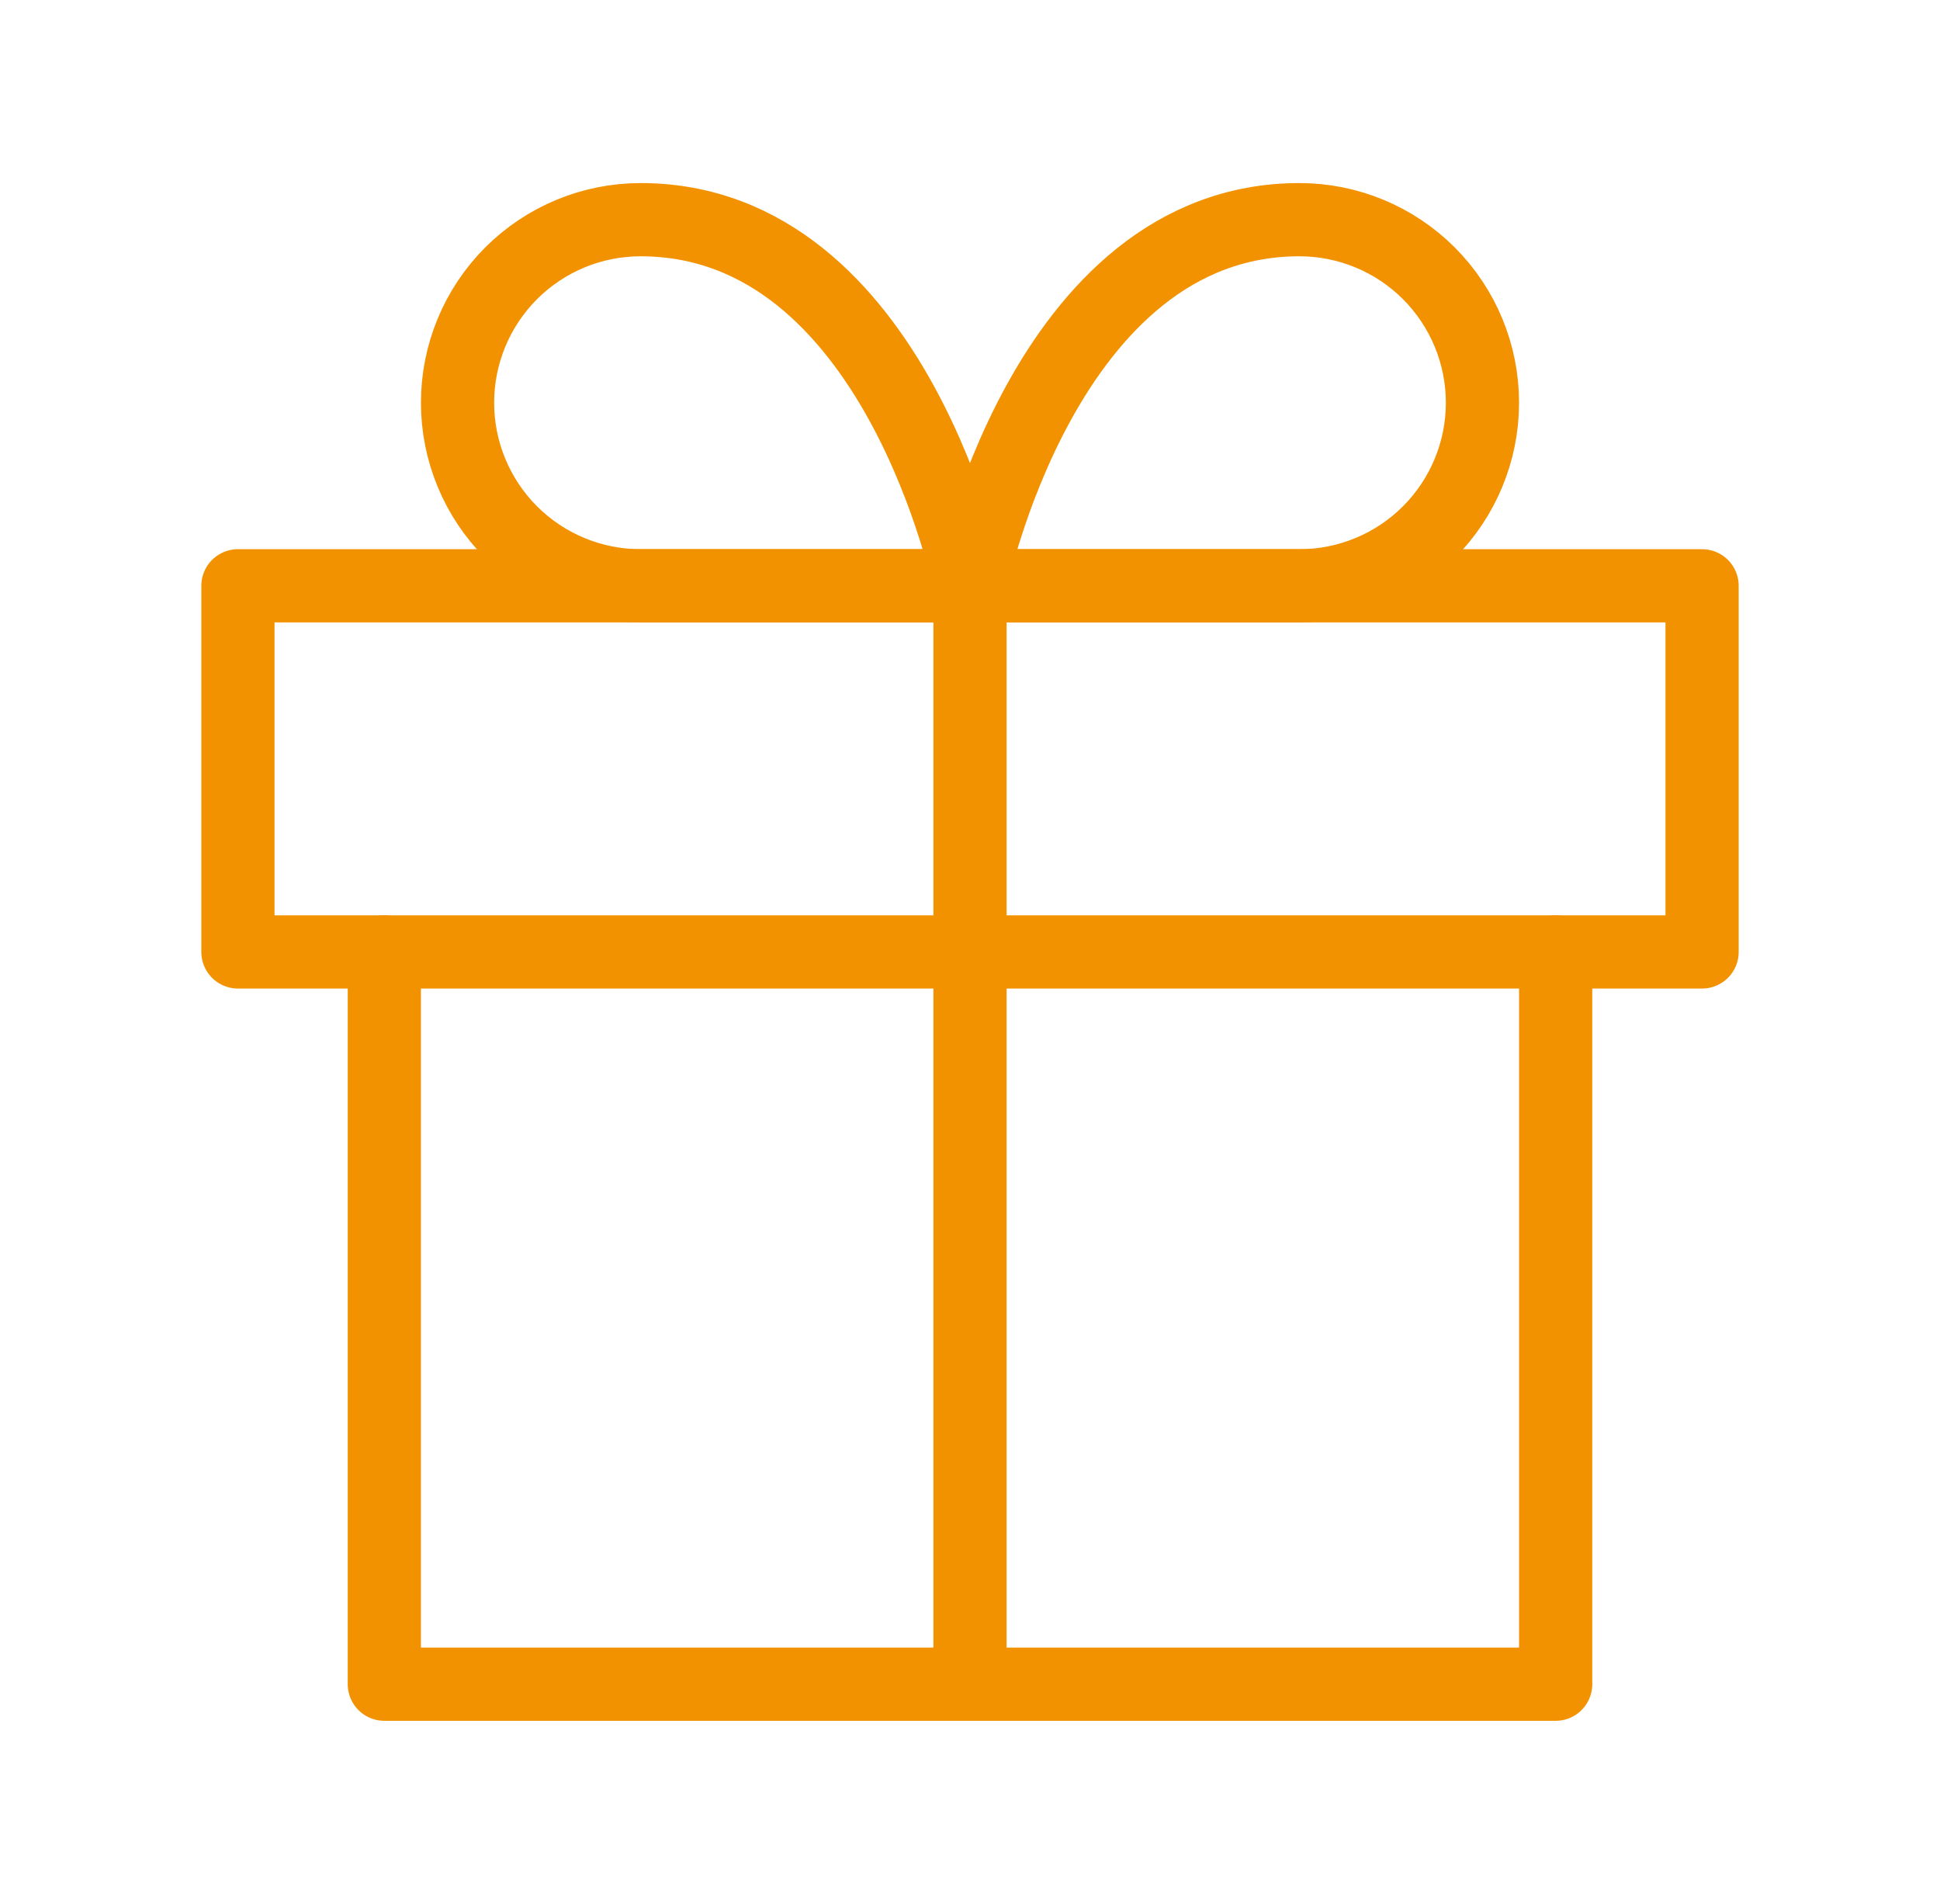
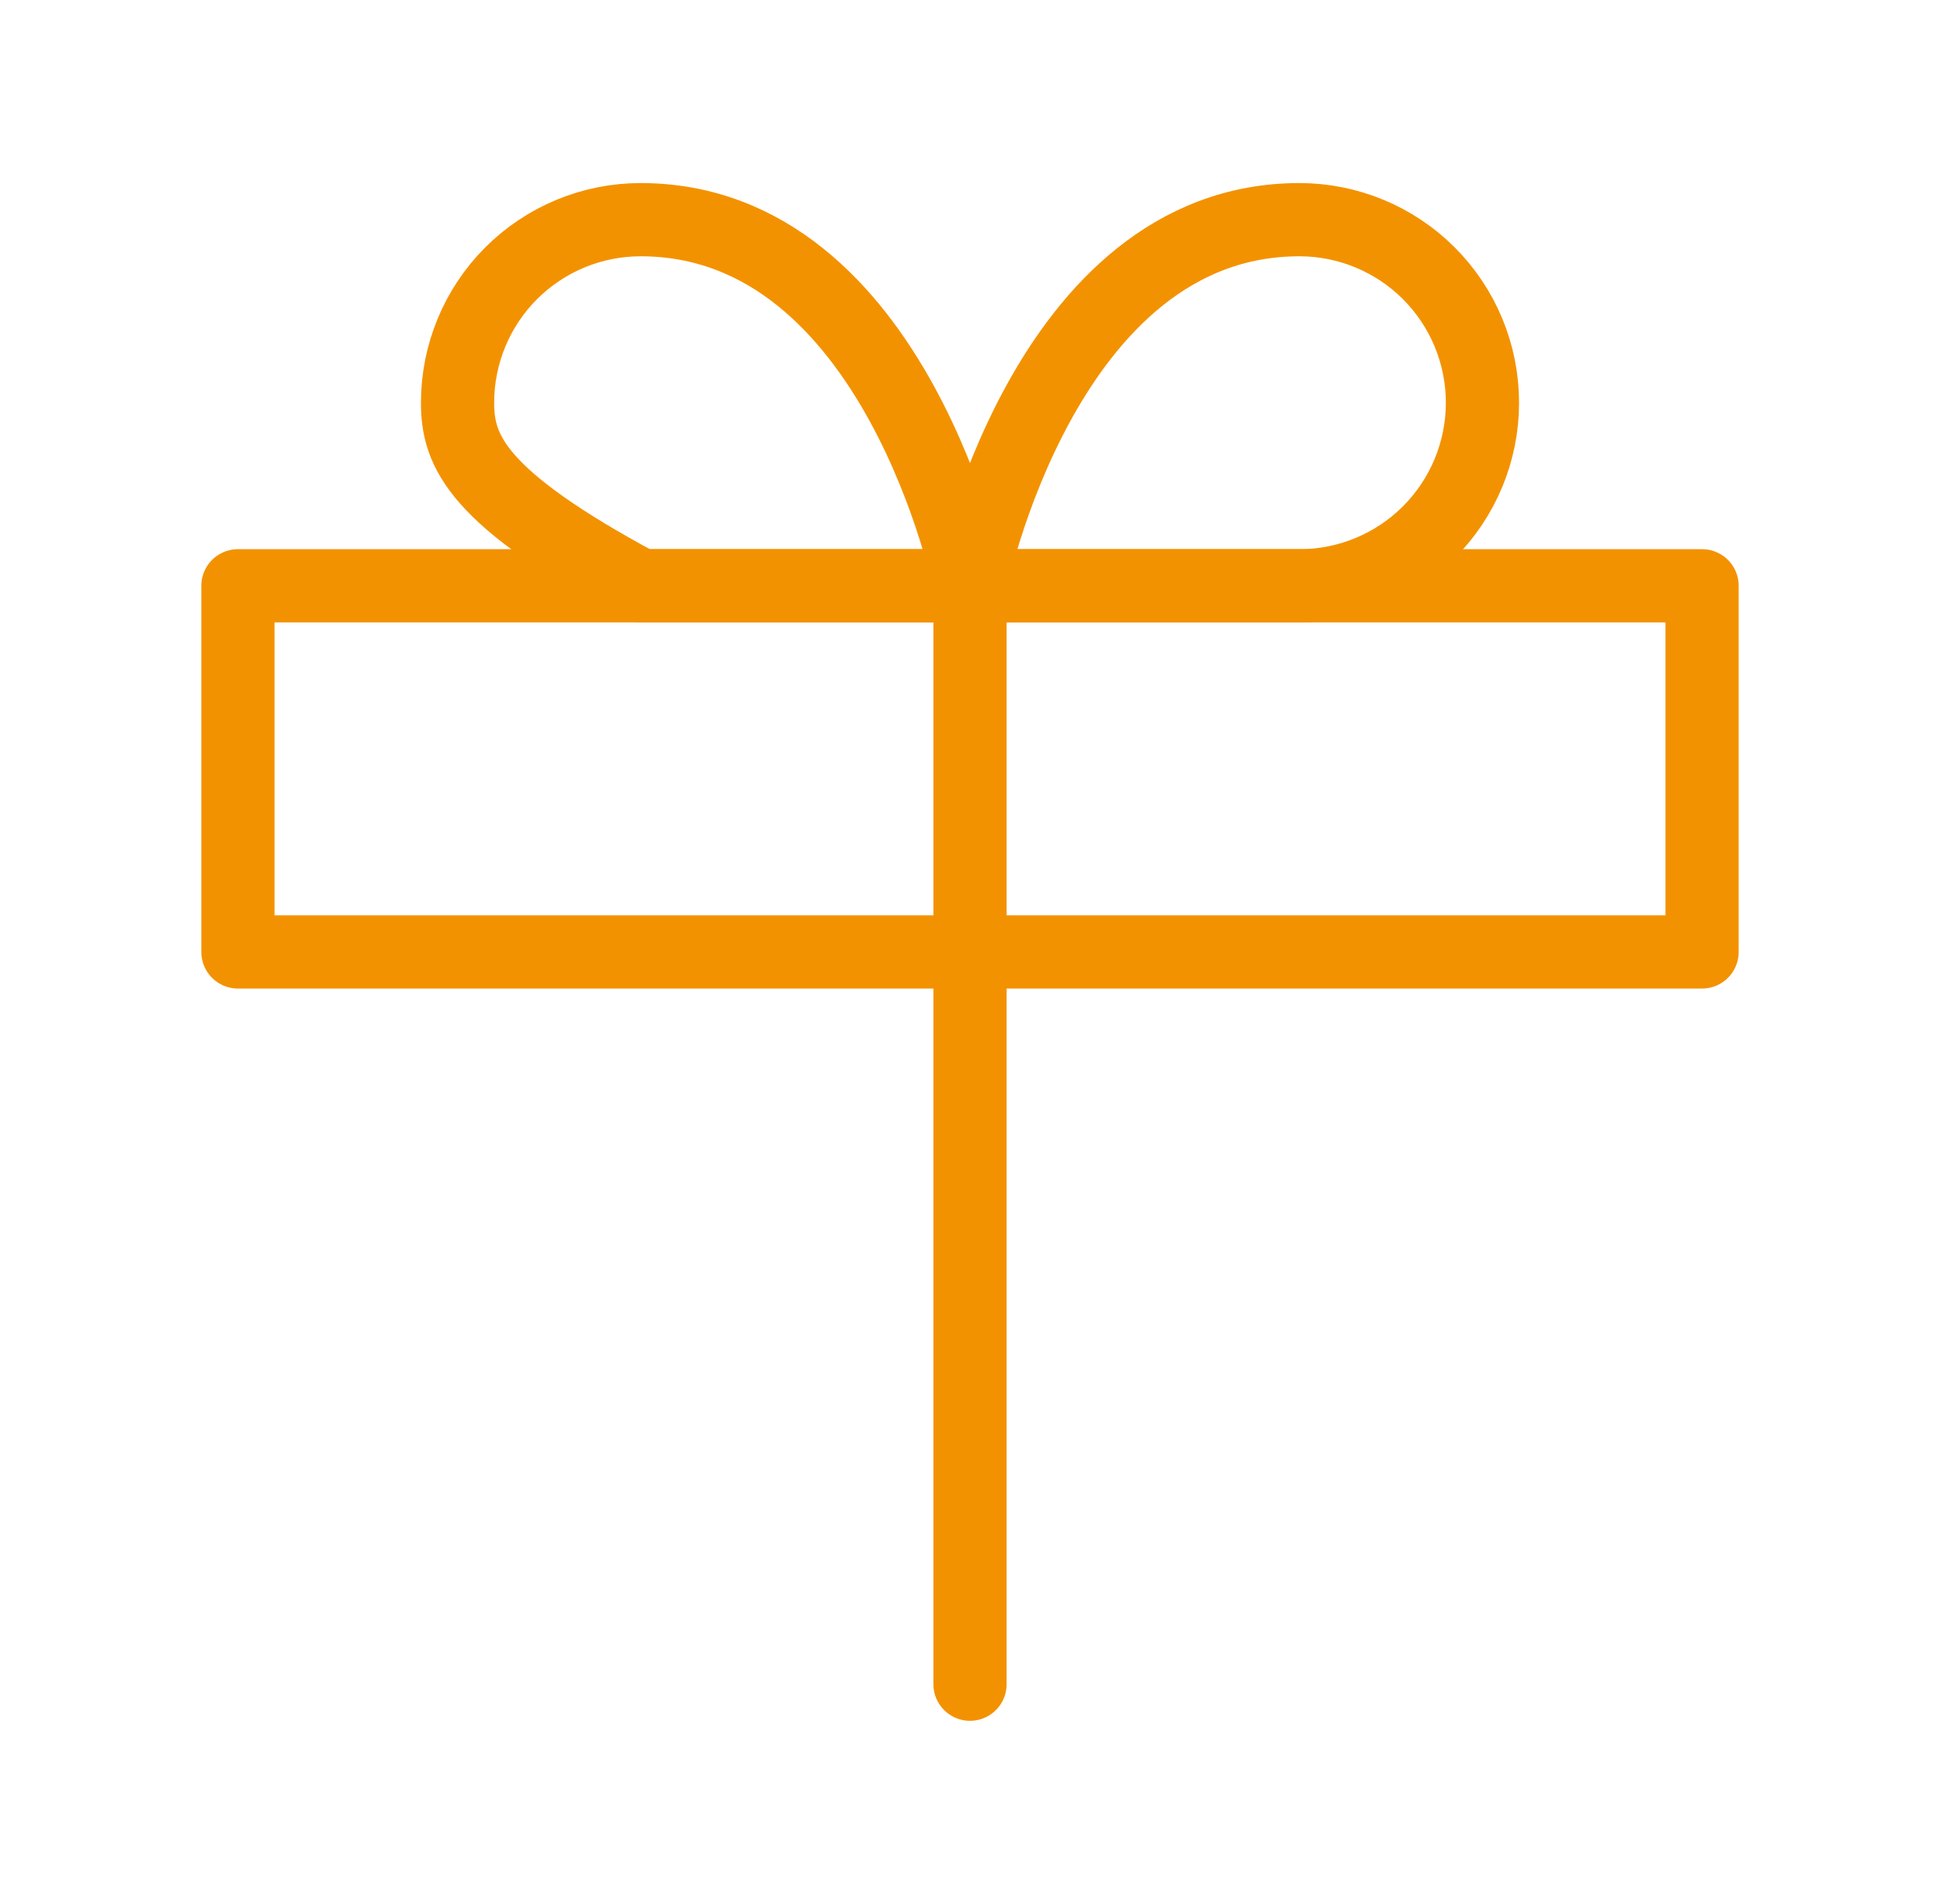
<svg xmlns="http://www.w3.org/2000/svg" width="53" height="52" viewBox="0 0 53 52" fill="none">
-   <path d="M42.5 26V46H10.5V26" stroke="#F39200" stroke-width="2" stroke-linecap="round" stroke-linejoin="round" />
  <path d="M46.5 16H6.5V26H46.5V16Z" stroke="#F39200" stroke-width="2" stroke-linecap="round" stroke-linejoin="round" />
  <path d="M26.5 46V16" stroke="#F39200" stroke-width="2" stroke-linecap="round" stroke-linejoin="round" />
-   <path d="M26.5 16H17.5C16.174 16 14.902 15.473 13.964 14.536C13.027 13.598 12.5 12.326 12.5 11C12.5 9.674 13.027 8.402 13.964 7.464C14.902 6.527 16.174 6 17.5 6C24.5 6 26.5 16 26.5 16Z" stroke="#F39200" stroke-width="2" stroke-linecap="round" stroke-linejoin="round" />
+   <path d="M26.5 16H17.5C13.027 13.598 12.5 12.326 12.5 11C12.5 9.674 13.027 8.402 13.964 7.464C14.902 6.527 16.174 6 17.5 6C24.5 6 26.5 16 26.5 16Z" stroke="#F39200" stroke-width="2" stroke-linecap="round" stroke-linejoin="round" />
  <path d="M26.5 16H35.5C36.826 16 38.098 15.473 39.035 14.536C39.973 13.598 40.5 12.326 40.5 11C40.5 9.674 39.973 8.402 39.035 7.464C38.098 6.527 36.826 6 35.5 6C28.5 6 26.5 16 26.5 16Z" stroke="#F39200" stroke-width="2" stroke-linecap="round" stroke-linejoin="round" />
</svg>